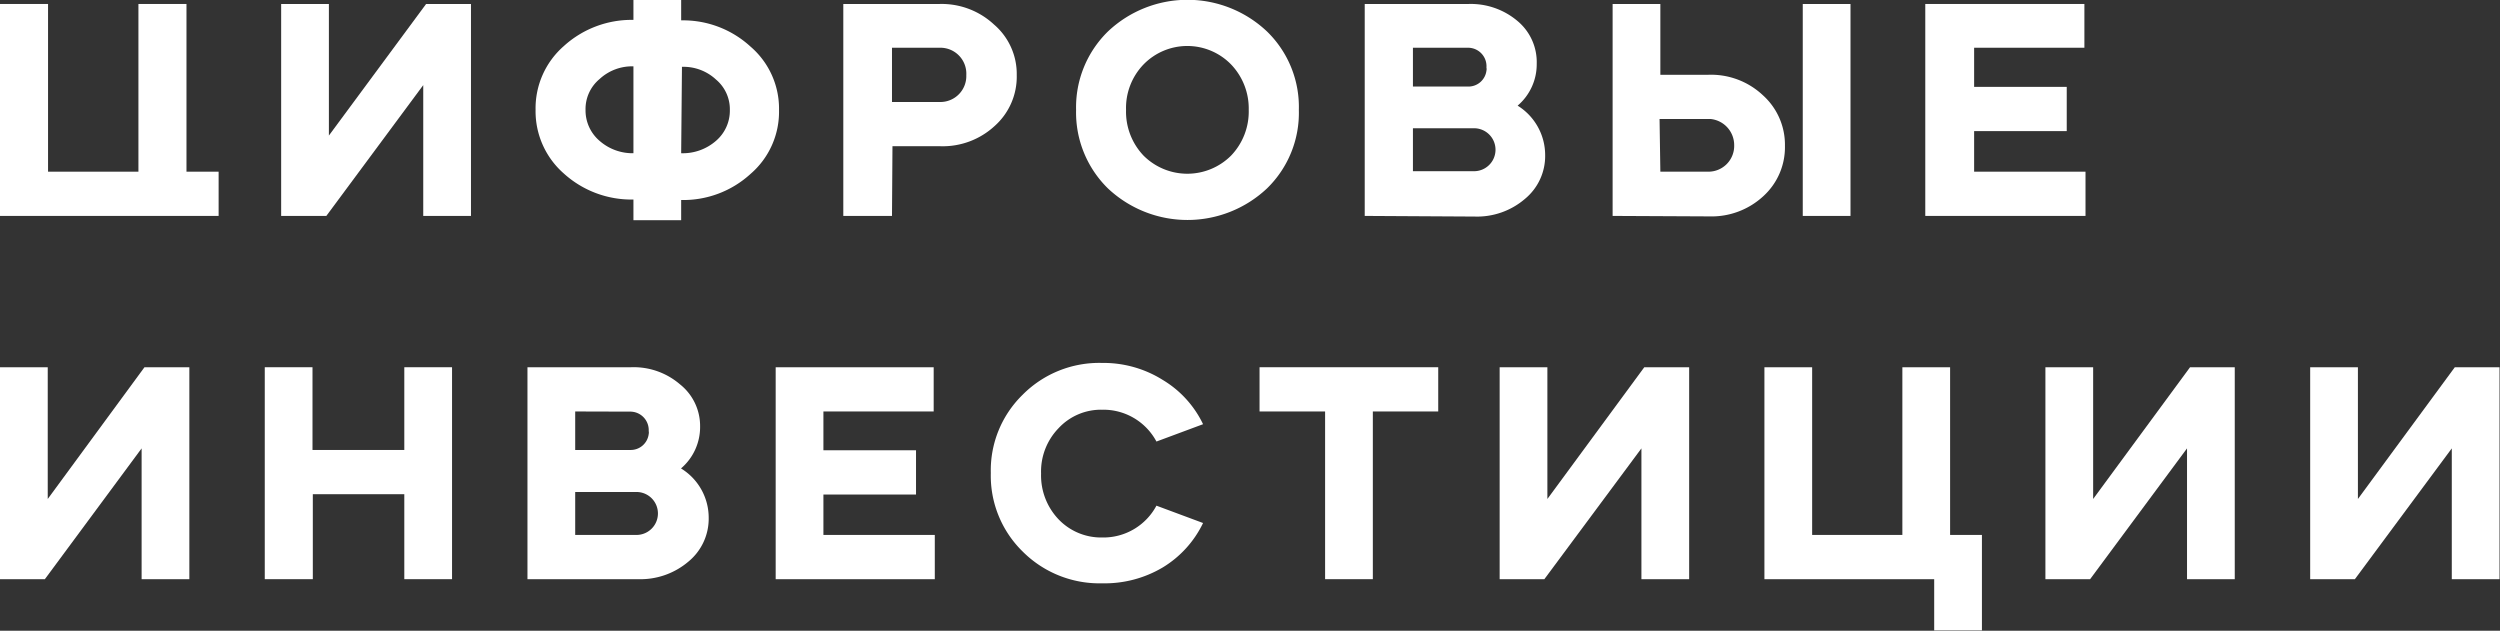
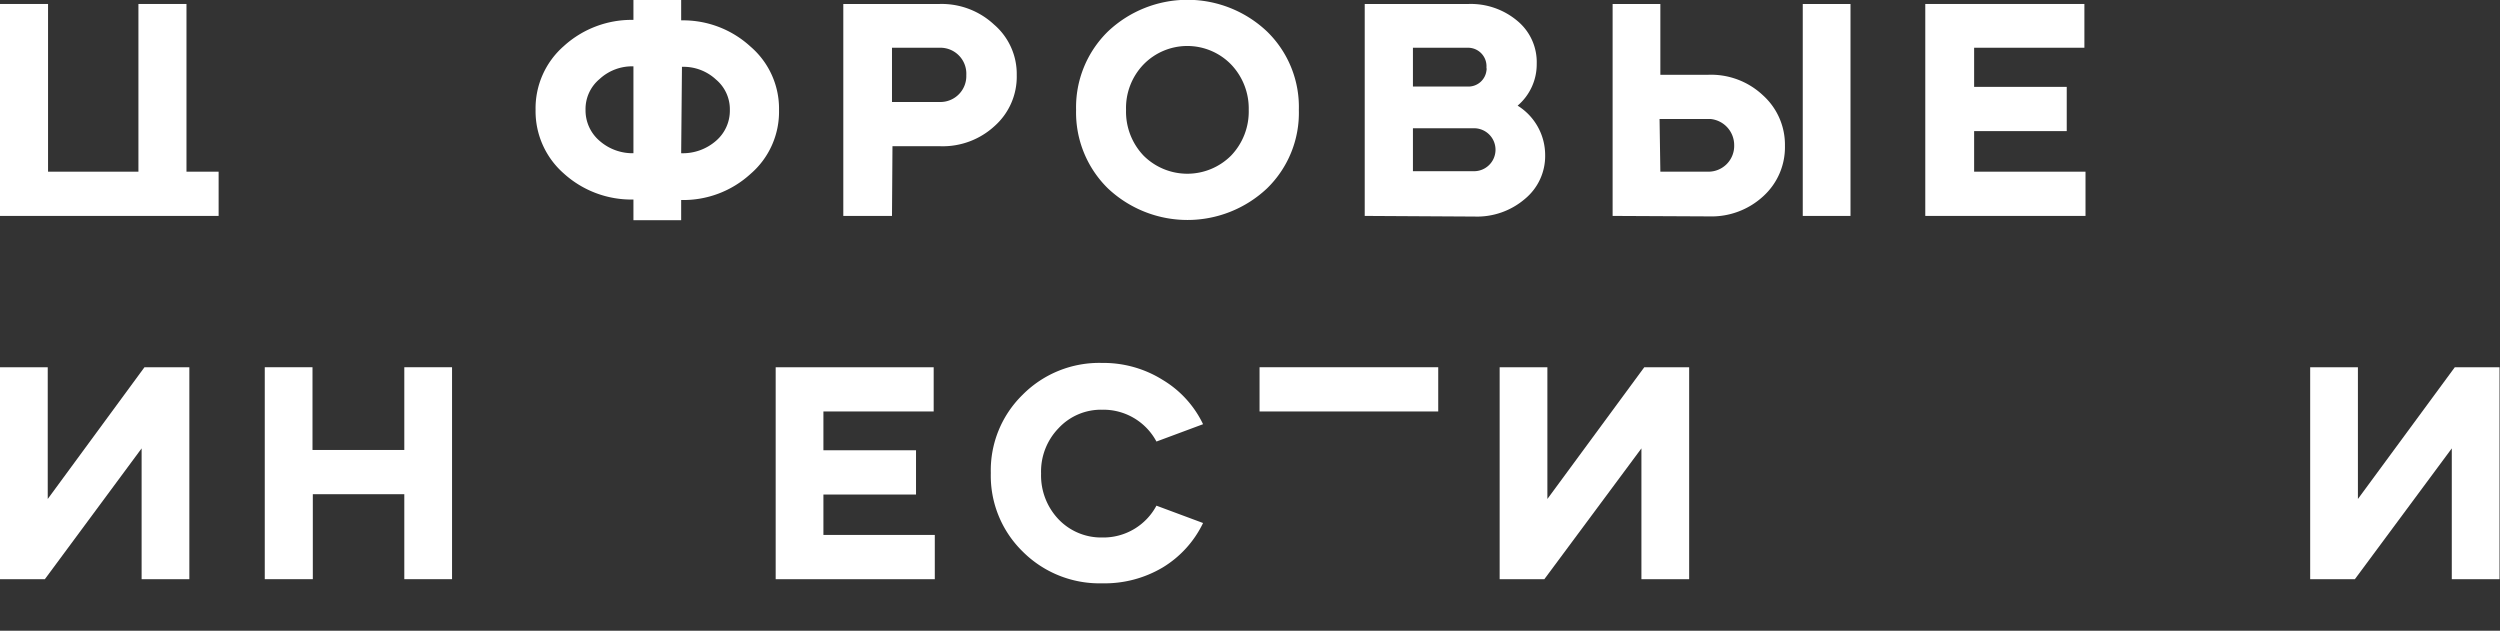
<svg xmlns="http://www.w3.org/2000/svg" viewBox="0 0 157.12 39.64">
  <rect x="0" y="0" width="157.12" height="39.64" fill="#333333" stroke="none" />
  <defs>
    <style>.cls-1{fill:#fff;}</style>
  </defs>
  <g id="Слой_2" data-name="Слой 2">
    <g id="Слой_1-2" data-name="Слой 1">
-       <path class="cls-1" d="M17.67,13.57V.25h3V8.52L26.78.25H29.6V13.57h-3V5.35l-6.09,8.22Z" />
      <path class="cls-1" d="M39.81,0h3V1.28a6.26,6.26,0,0,1,4.36,1.65,5.14,5.14,0,0,1,1.79,4,5.15,5.15,0,0,1-1.79,4,6.26,6.26,0,0,1-4.36,1.64v1.27h-3V12.54a6.32,6.32,0,0,1-4.38-1.64,5.2,5.2,0,0,1-1.77-4,5.19,5.19,0,0,1,1.77-4,6.33,6.33,0,0,1,4.38-1.65Zm0,4.17a3,3,0,0,0-2.13.8,2.45,2.45,0,0,0-.88,1.94,2.51,2.51,0,0,0,.88,1.94,3.14,3.14,0,0,0,2.13.78Zm3,5.46A3.17,3.17,0,0,0,45,8.85a2.5,2.5,0,0,0,.87-1.94A2.44,2.44,0,0,0,45,5a3,3,0,0,0-2.14-.8Z" />
      <path class="cls-1" d="M56.06,13.57H53V.25h6.05a4.83,4.83,0,0,1,3.42,1.29A4.09,4.09,0,0,1,63.9,4.72a4.15,4.15,0,0,1-1.39,3.2,4.81,4.81,0,0,1-3.42,1.27h-3ZM56.06,3V6.41h3a1.63,1.63,0,0,0,1.67-1.69A1.63,1.63,0,0,0,59.09,3Z" />
      <path class="cls-1" d="M67.63,6.91a6.66,6.66,0,0,1,2-4.93,7.27,7.27,0,0,1,10,0,6.61,6.61,0,0,1,2,4.93,6.62,6.62,0,0,1-2,4.93,7.29,7.29,0,0,1-10,0A6.68,6.68,0,0,1,67.63,6.91Zm9.74,2.87a4,4,0,0,0,1.11-2.87,4,4,0,0,0-1.11-2.86,3.84,3.84,0,0,0-5.5,0,3.94,3.94,0,0,0-1.1,2.86,4,4,0,0,0,1.1,2.87,3.89,3.89,0,0,0,5.5,0Z" />
      <path class="cls-1" d="M85.77,13.57V.25H92.3a4.54,4.54,0,0,1,3.06,1.06A3.36,3.36,0,0,1,96.58,4a3.42,3.42,0,0,1-1.2,2.64,3.66,3.66,0,0,1,1.73,3.1,3.49,3.49,0,0,1-1.27,2.76,4.62,4.62,0,0,1-3.16,1.11ZM88.8,3V5.44h3.46a1.14,1.14,0,0,0,1.16-1,.42.42,0,0,0,0-.19A1.16,1.16,0,0,0,92.26,3Zm0,5.06v2.7h3.84a1.35,1.35,0,0,0,0-2.7Z" />
      <path class="cls-1" d="M101.35,13.57V.25h3V4.7h3A4.76,4.76,0,0,1,110.81,6a4.18,4.18,0,0,1,1.37,3.16,4.16,4.16,0,0,1-1.37,3.18,4.79,4.79,0,0,1-3.39,1.26Zm3-2.78h3a1.62,1.62,0,0,0,1.64-1.66,1.65,1.65,0,0,0-1.47-1.65h-3.22Zm8.95,2.78V.25h3V13.57Z" />
      <path class="cls-1" d="M131,.25V3h-6.93V5.46h5.82V8.24h-5.82v2.55h7v2.78H121V.25Z" />
      <path class="cls-1" d="M0,36.4V23.08H3v8.28l6.08-8.28h2.82V36.4h-3V28.18L2.82,36.4Z" />
      <path class="cls-1" d="M16.64,36.4V23.08h3v5.2h5.77v-5.2h3V36.4h-3V31.06H19.66V36.4Z" />
-       <path class="cls-1" d="M33.15,36.4V23.08h6.52a4.46,4.46,0,0,1,3.06,1.07A3.34,3.34,0,0,1,44,26.79a3.42,3.42,0,0,1-1.2,2.65,3.63,3.63,0,0,1,1.74,3.1,3.49,3.49,0,0,1-1.28,2.76,4.65,4.65,0,0,1-3.16,1.1Zm3-10.54v2.42h3.46a1.14,1.14,0,0,0,1.16-1,.47.47,0,0,0,0-.19,1.16,1.16,0,0,0-1.18-1.22Zm0,5.06v2.7H40a1.35,1.35,0,0,0,0-2.7Z" />
      <path class="cls-1" d="M58.68,23.08v2.78H51.75V28.3h5.82v2.78H51.75v2.54h7V36.4h-10V23.08Z" />
      <path class="cls-1" d="M73.08,23.88a6.52,6.52,0,0,1,2.53,2.78l-2.93,1.09a3.78,3.78,0,0,0-3.41-2,3.64,3.64,0,0,0-2.74,1.16,3.91,3.91,0,0,0-1.1,2.85,4,4,0,0,0,1.1,2.88,3.7,3.7,0,0,0,2.74,1.14,3.78,3.78,0,0,0,3.41-2l2.93,1.09a6.6,6.6,0,0,1-2.53,2.79,7.14,7.14,0,0,1-3.81,1,6.82,6.82,0,0,1-5-2,6.66,6.66,0,0,1-2-4.93,6.64,6.64,0,0,1,2-4.92,6.78,6.78,0,0,1,5-2A7,7,0,0,1,73.08,23.88Z" />
-       <path class="cls-1" d="M79.16,25.86V23.08H90.39v2.78H86.28V36.4h-3V25.86Z" />
+       <path class="cls-1" d="M79.16,25.86V23.08H90.39v2.78H86.28h-3V25.86Z" />
      <path class="cls-1" d="M94.25,36.4V23.08h3v8.28l6.09-8.28h2.82V36.4h-3V28.18L97.06,36.4Z" />
-       <path class="cls-1" d="M110.89,23.08h3V33.62h5.67V23.08h3V33.62h2v6h-3V36.4H110.89Z" />
-       <path class="cls-1" d="M128.55,36.4V23.08h3v8.28l6.09-8.28h2.81V36.4h-3V28.18l-6.09,8.22Z" />
      <path class="cls-1" d="M145.19,36.4V23.08h3v8.28l6.09-8.28h2.81V36.4h-3V28.18L148,36.4Z" />
      <polygon class="cls-1" points="13.74 13.57 13.74 10.79 11.72 10.79 11.72 0.25 8.7 0.25 8.7 10.79 3.02 10.79 3.02 0.25 0 0.25 0 13.57 13.74 13.57" />
    </g>
  </g>
</svg>